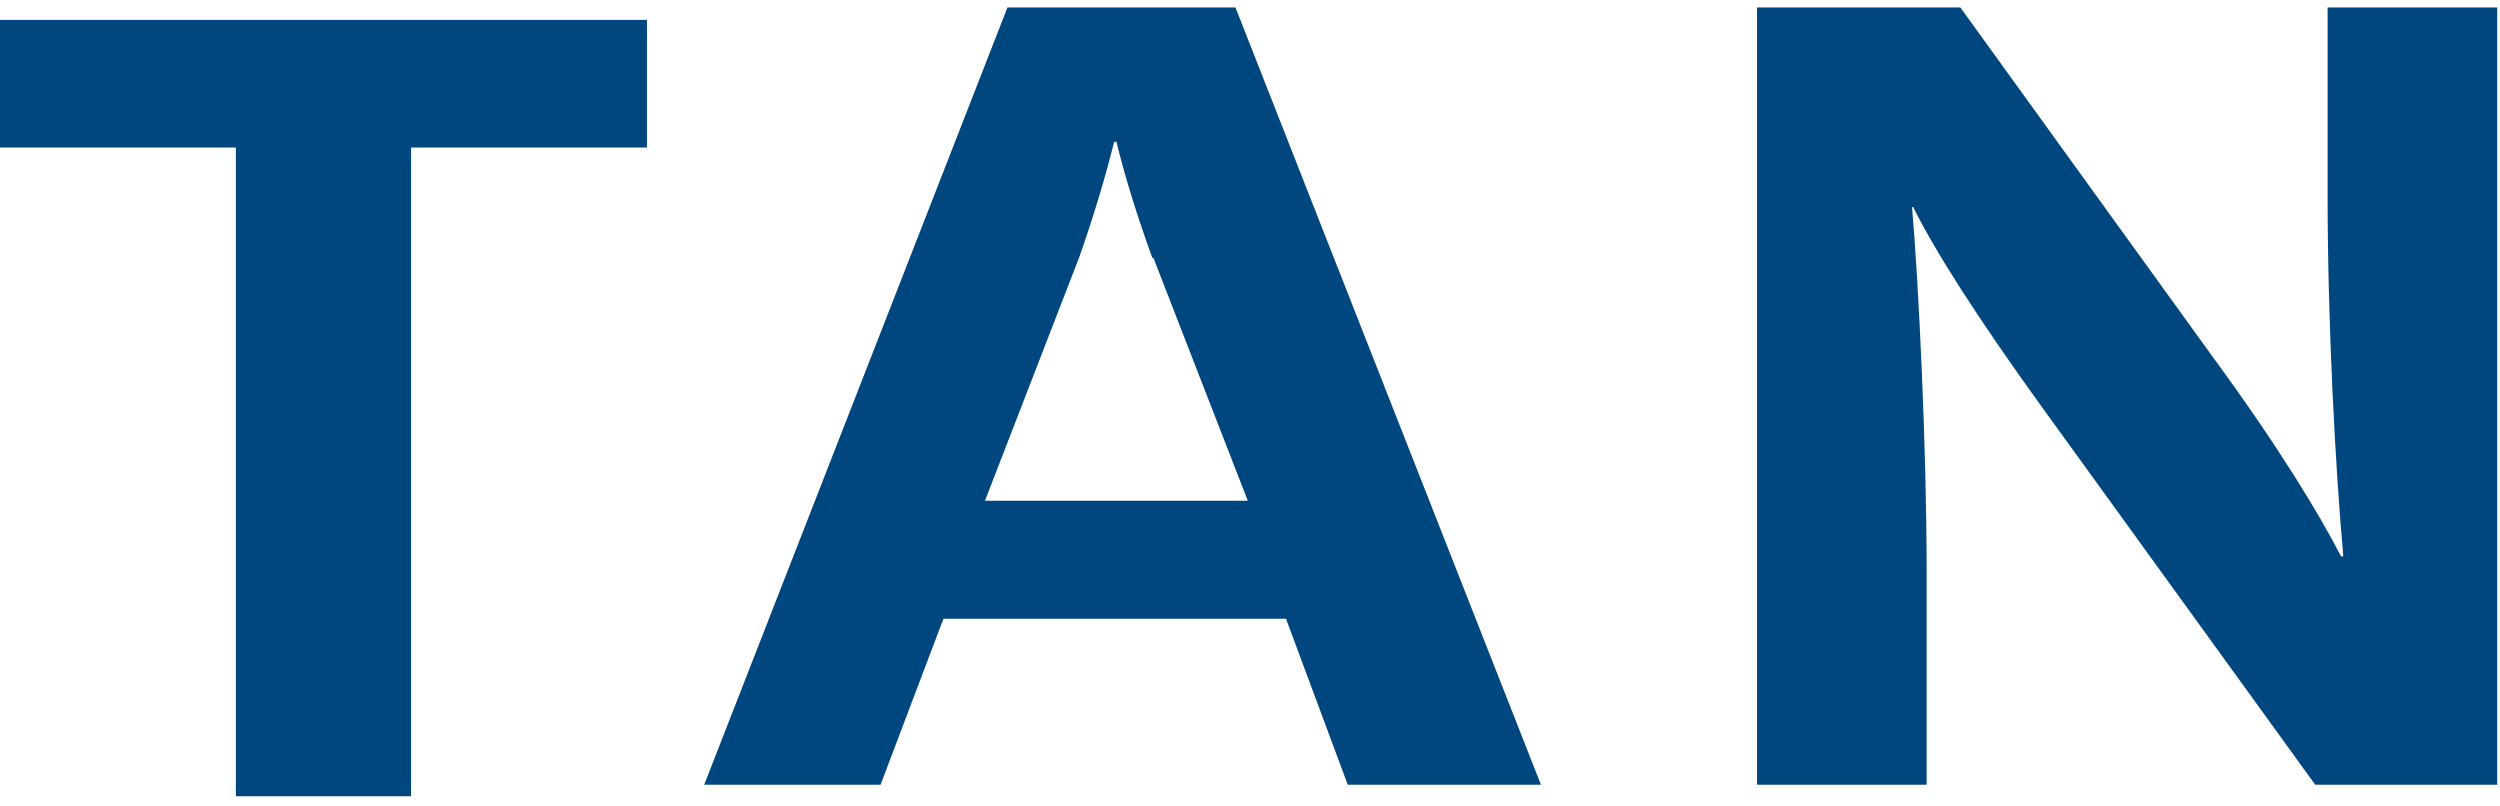
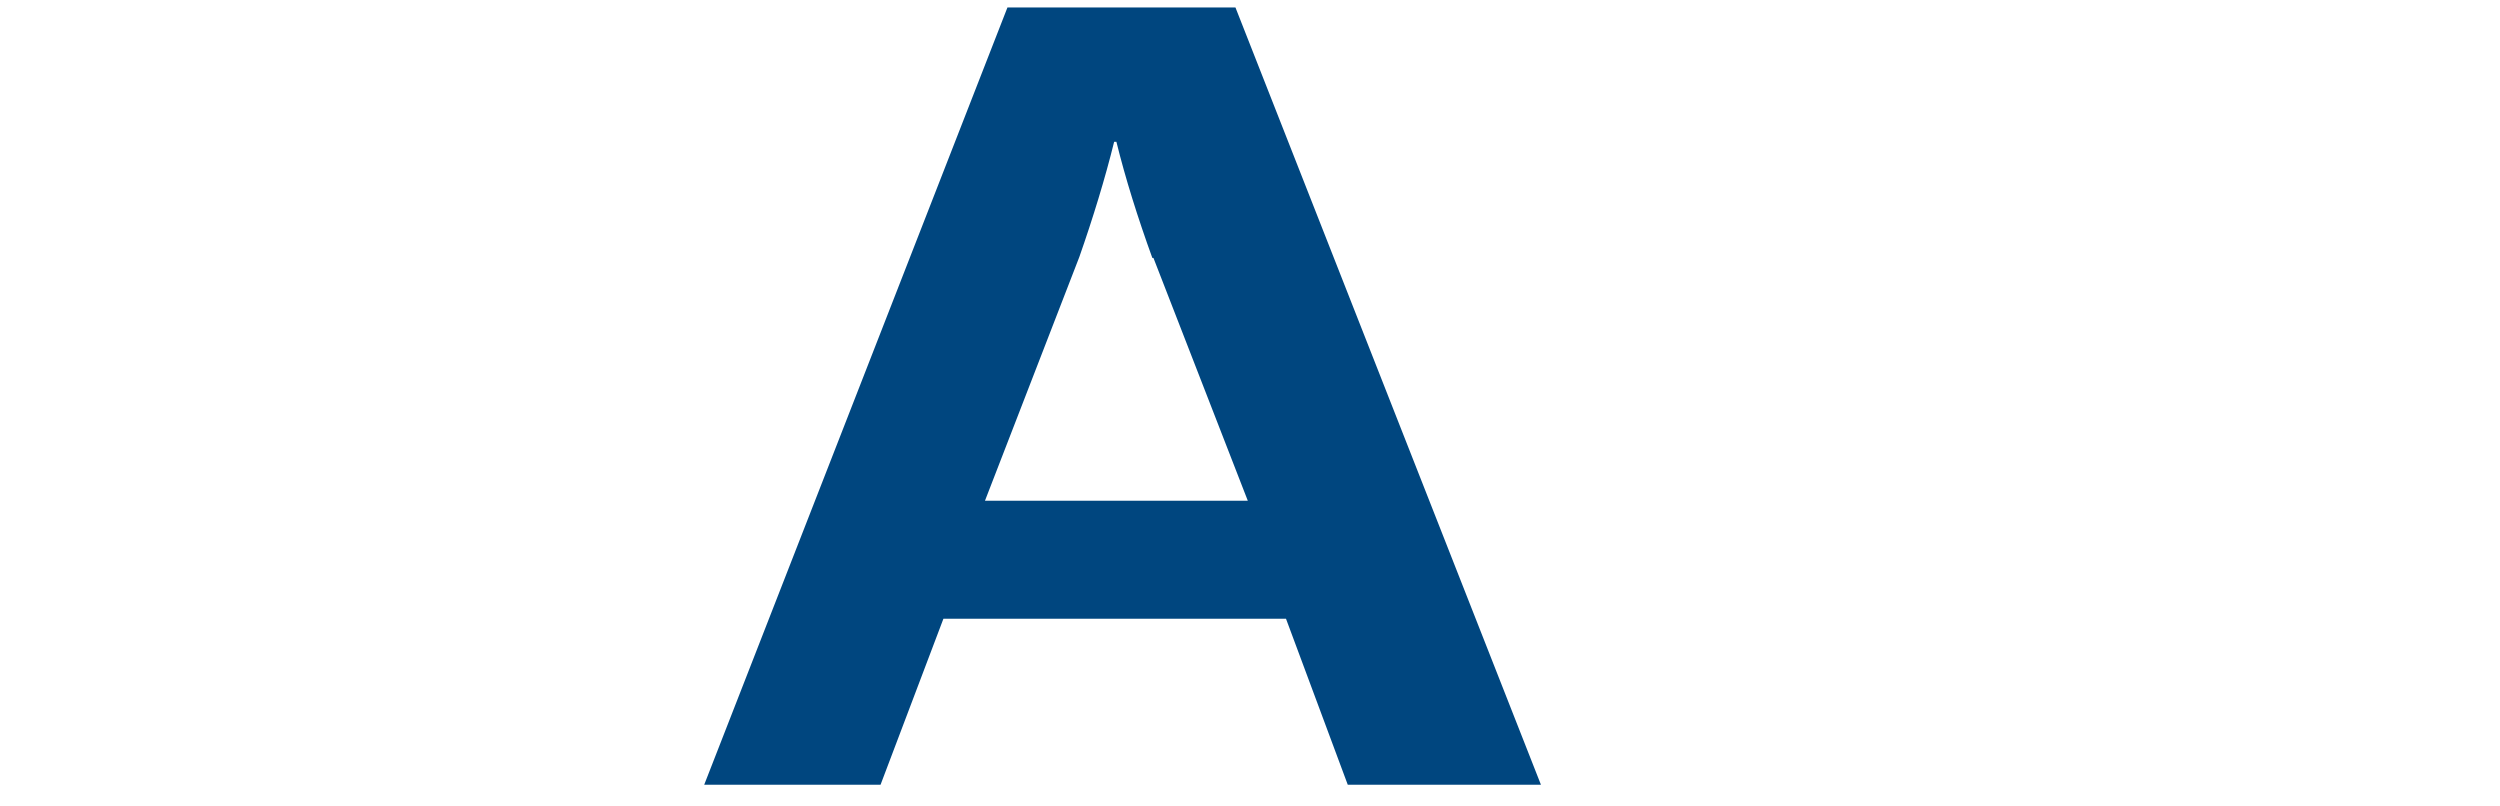
<svg xmlns="http://www.w3.org/2000/svg" width="93" height="30" viewBox="0 0 93 30" fill="none">
-   <path d="M15.292 5.488V29.62H8.774V5.488H0V0.74H24.066V5.488H15.292Z" fill="#00467F" />
  <path d="M50.137 29.193L47.839 23.017H35.095L32.756 29.193H26.196L37.477 0.278H45.959L57.323 29.193H50.095H50.137ZM42.867 9.595C42.324 8.096 41.864 6.632 41.53 5.275H41.446C41.112 6.632 40.652 8.131 40.151 9.559L36.641 18.627H46.418L42.908 9.595H42.867Z" fill="#00467F" />
-   <path d="M86.127 29.193L75.975 15.164C73.551 11.808 71.964 9.309 71.17 7.703H71.128C71.379 10.63 71.671 16.663 71.671 21.304V29.193H65.362V0.278H72.925L82.284 13.236C84.749 16.592 86.253 19.091 87.088 20.697H87.172C86.879 17.484 86.587 12.058 86.587 7.31V0.278H92.896V29.193H86.127Z" fill="#00467F" />
</svg>